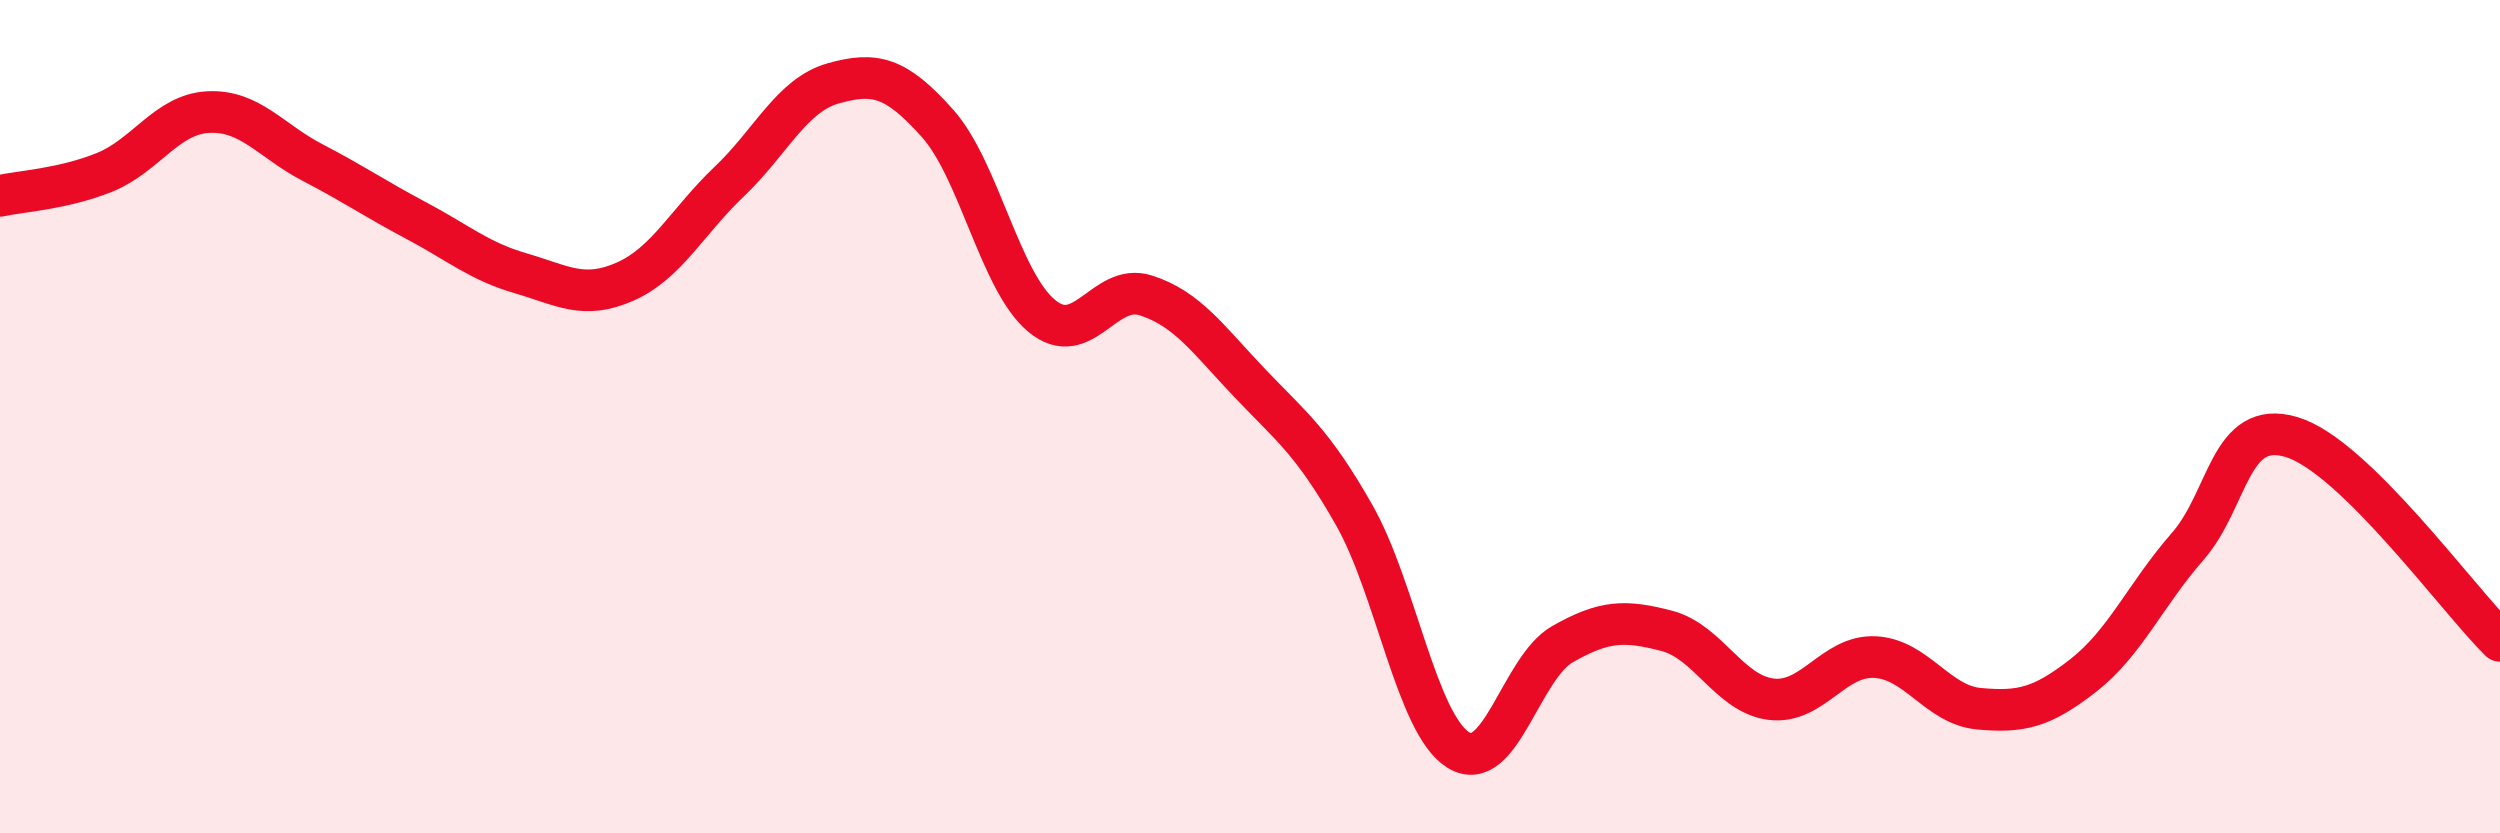
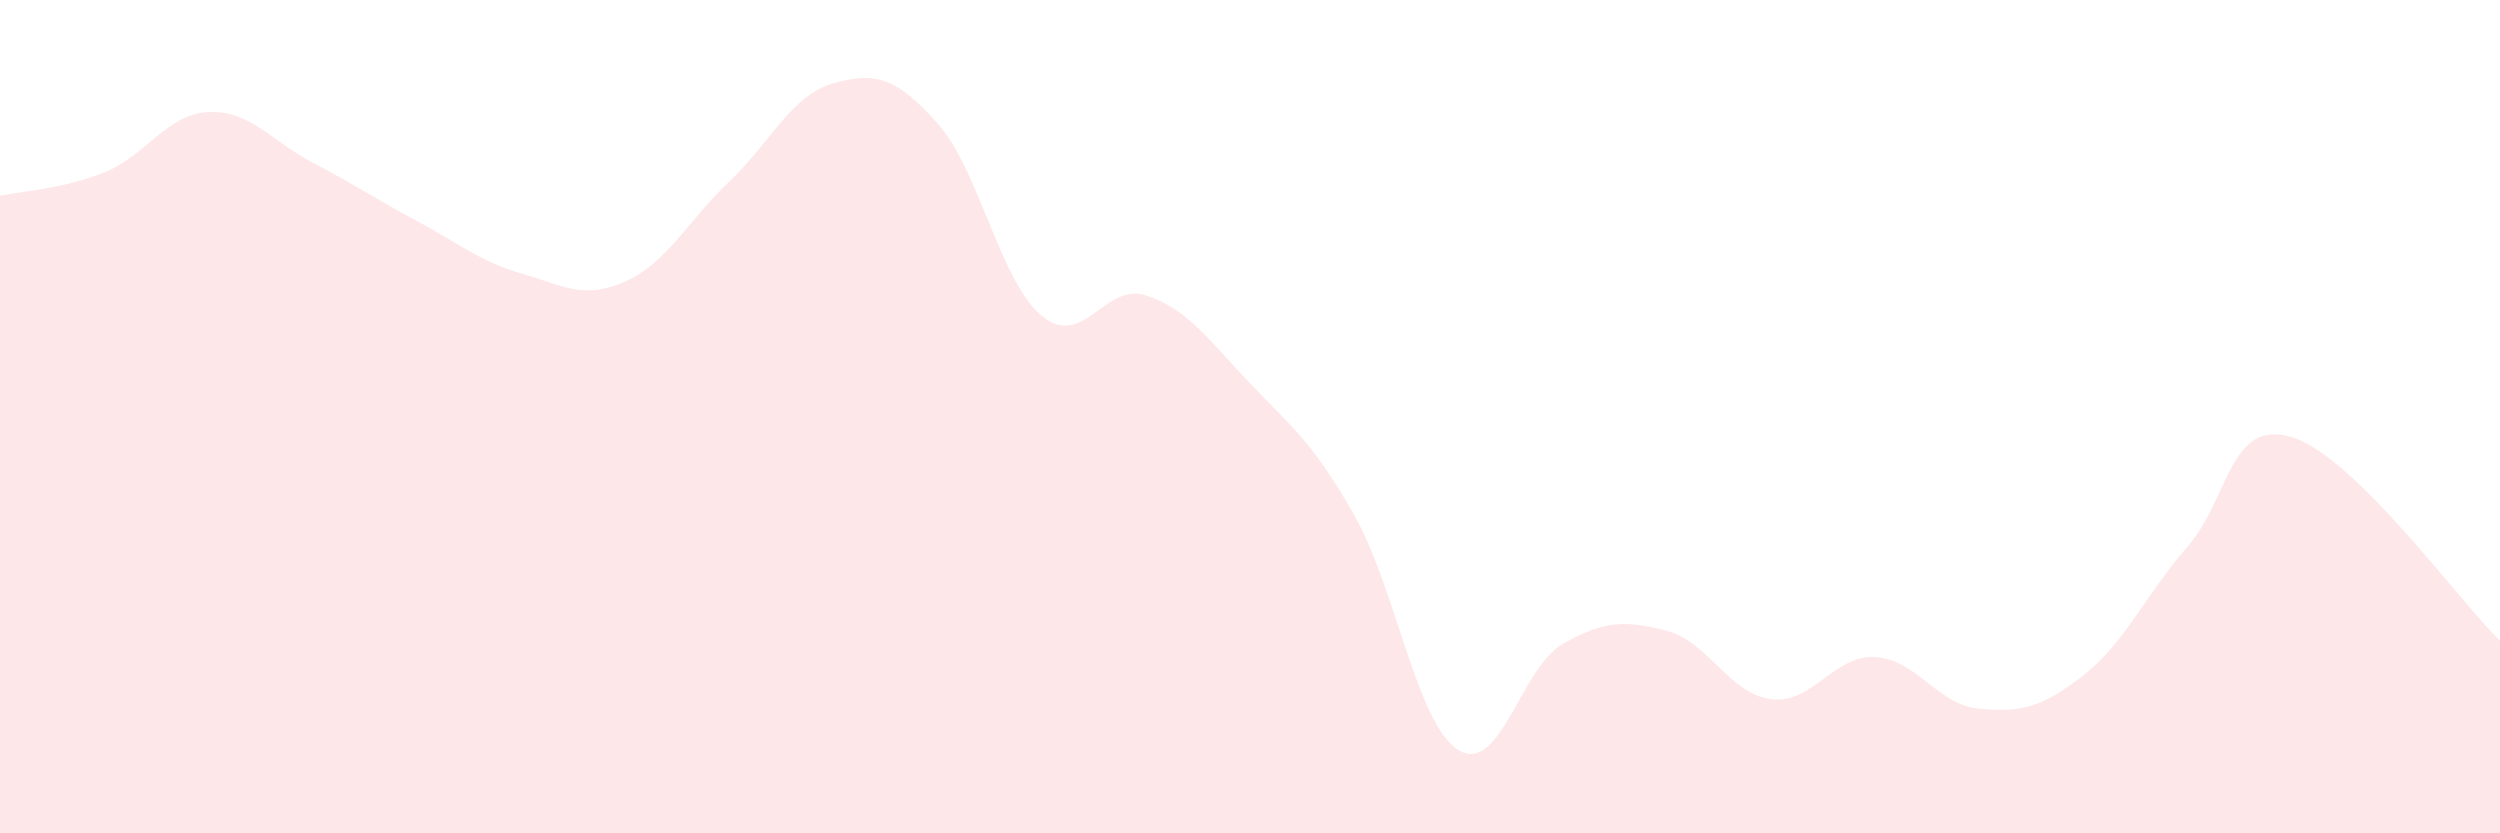
<svg xmlns="http://www.w3.org/2000/svg" width="60" height="20" viewBox="0 0 60 20">
  <path d="M 0,4.7 C 0.5,4.59 1.5,4.54 2.5,4.14 C 3.5,3.74 4,2.74 5,2.69 C 6,2.64 6.5,3.38 7.5,3.9 C 8.5,4.42 9,4.77 10,5.3 C 11,5.83 11.5,6.27 12.5,6.56 C 13.5,6.85 14,7.2 15,6.76 C 16,6.32 16.5,5.31 17.5,4.36 C 18.5,3.41 19,2.28 20,2 C 21,1.72 21.5,1.84 22.5,2.96 C 23.5,4.08 24,6.75 25,7.58 C 26,8.41 26.5,6.77 27.5,7.09 C 28.5,7.41 29,8.15 30,9.2 C 31,10.25 31.5,10.6 32.5,12.36 C 33.5,14.12 34,17.38 35,18 C 36,18.62 36.5,16.03 37.5,15.46 C 38.5,14.89 39,14.88 40,15.14 C 41,15.4 41.5,16.65 42.5,16.78 C 43.5,16.91 44,15.72 45,15.77 C 46,15.82 46.5,16.92 47.5,17.01 C 48.5,17.1 49,16.99 50,16.21 C 51,15.43 51.5,14.26 52.5,13.12 C 53.5,11.98 53.5,10.04 55,10.49 C 56.5,10.94 59,14.4 60,15.38L60 20L0 20Z" fill="#EB0A25" opacity="0.1" stroke-linecap="round" stroke-linejoin="round" />
-   <path d="M 0,4.7 C 0.5,4.59 1.5,4.54 2.5,4.14 C 3.5,3.74 4,2.74 5,2.69 C 6,2.64 6.5,3.38 7.5,3.9 C 8.5,4.42 9,4.77 10,5.3 C 11,5.83 11.5,6.27 12.5,6.56 C 13.5,6.85 14,7.2 15,6.76 C 16,6.32 16.5,5.31 17.5,4.36 C 18.5,3.41 19,2.28 20,2 C 21,1.72 21.5,1.84 22.5,2.96 C 23.5,4.08 24,6.75 25,7.58 C 26,8.41 26.5,6.77 27.5,7.09 C 28.5,7.41 29,8.15 30,9.2 C 31,10.25 31.5,10.6 32.5,12.36 C 33.5,14.12 34,17.38 35,18 C 36,18.62 36.5,16.03 37.5,15.46 C 38.5,14.89 39,14.88 40,15.14 C 41,15.4 41.5,16.65 42.5,16.78 C 43.5,16.91 44,15.72 45,15.77 C 46,15.82 46.5,16.92 47.5,17.01 C 48.5,17.1 49,16.99 50,16.21 C 51,15.43 51.5,14.26 52.5,13.12 C 53.5,11.98 53.5,10.04 55,10.49 C 56.5,10.94 59,14.4 60,15.38" stroke="#EB0A25" stroke-width="1" fill="none" stroke-linecap="round" stroke-linejoin="round" />
</svg>